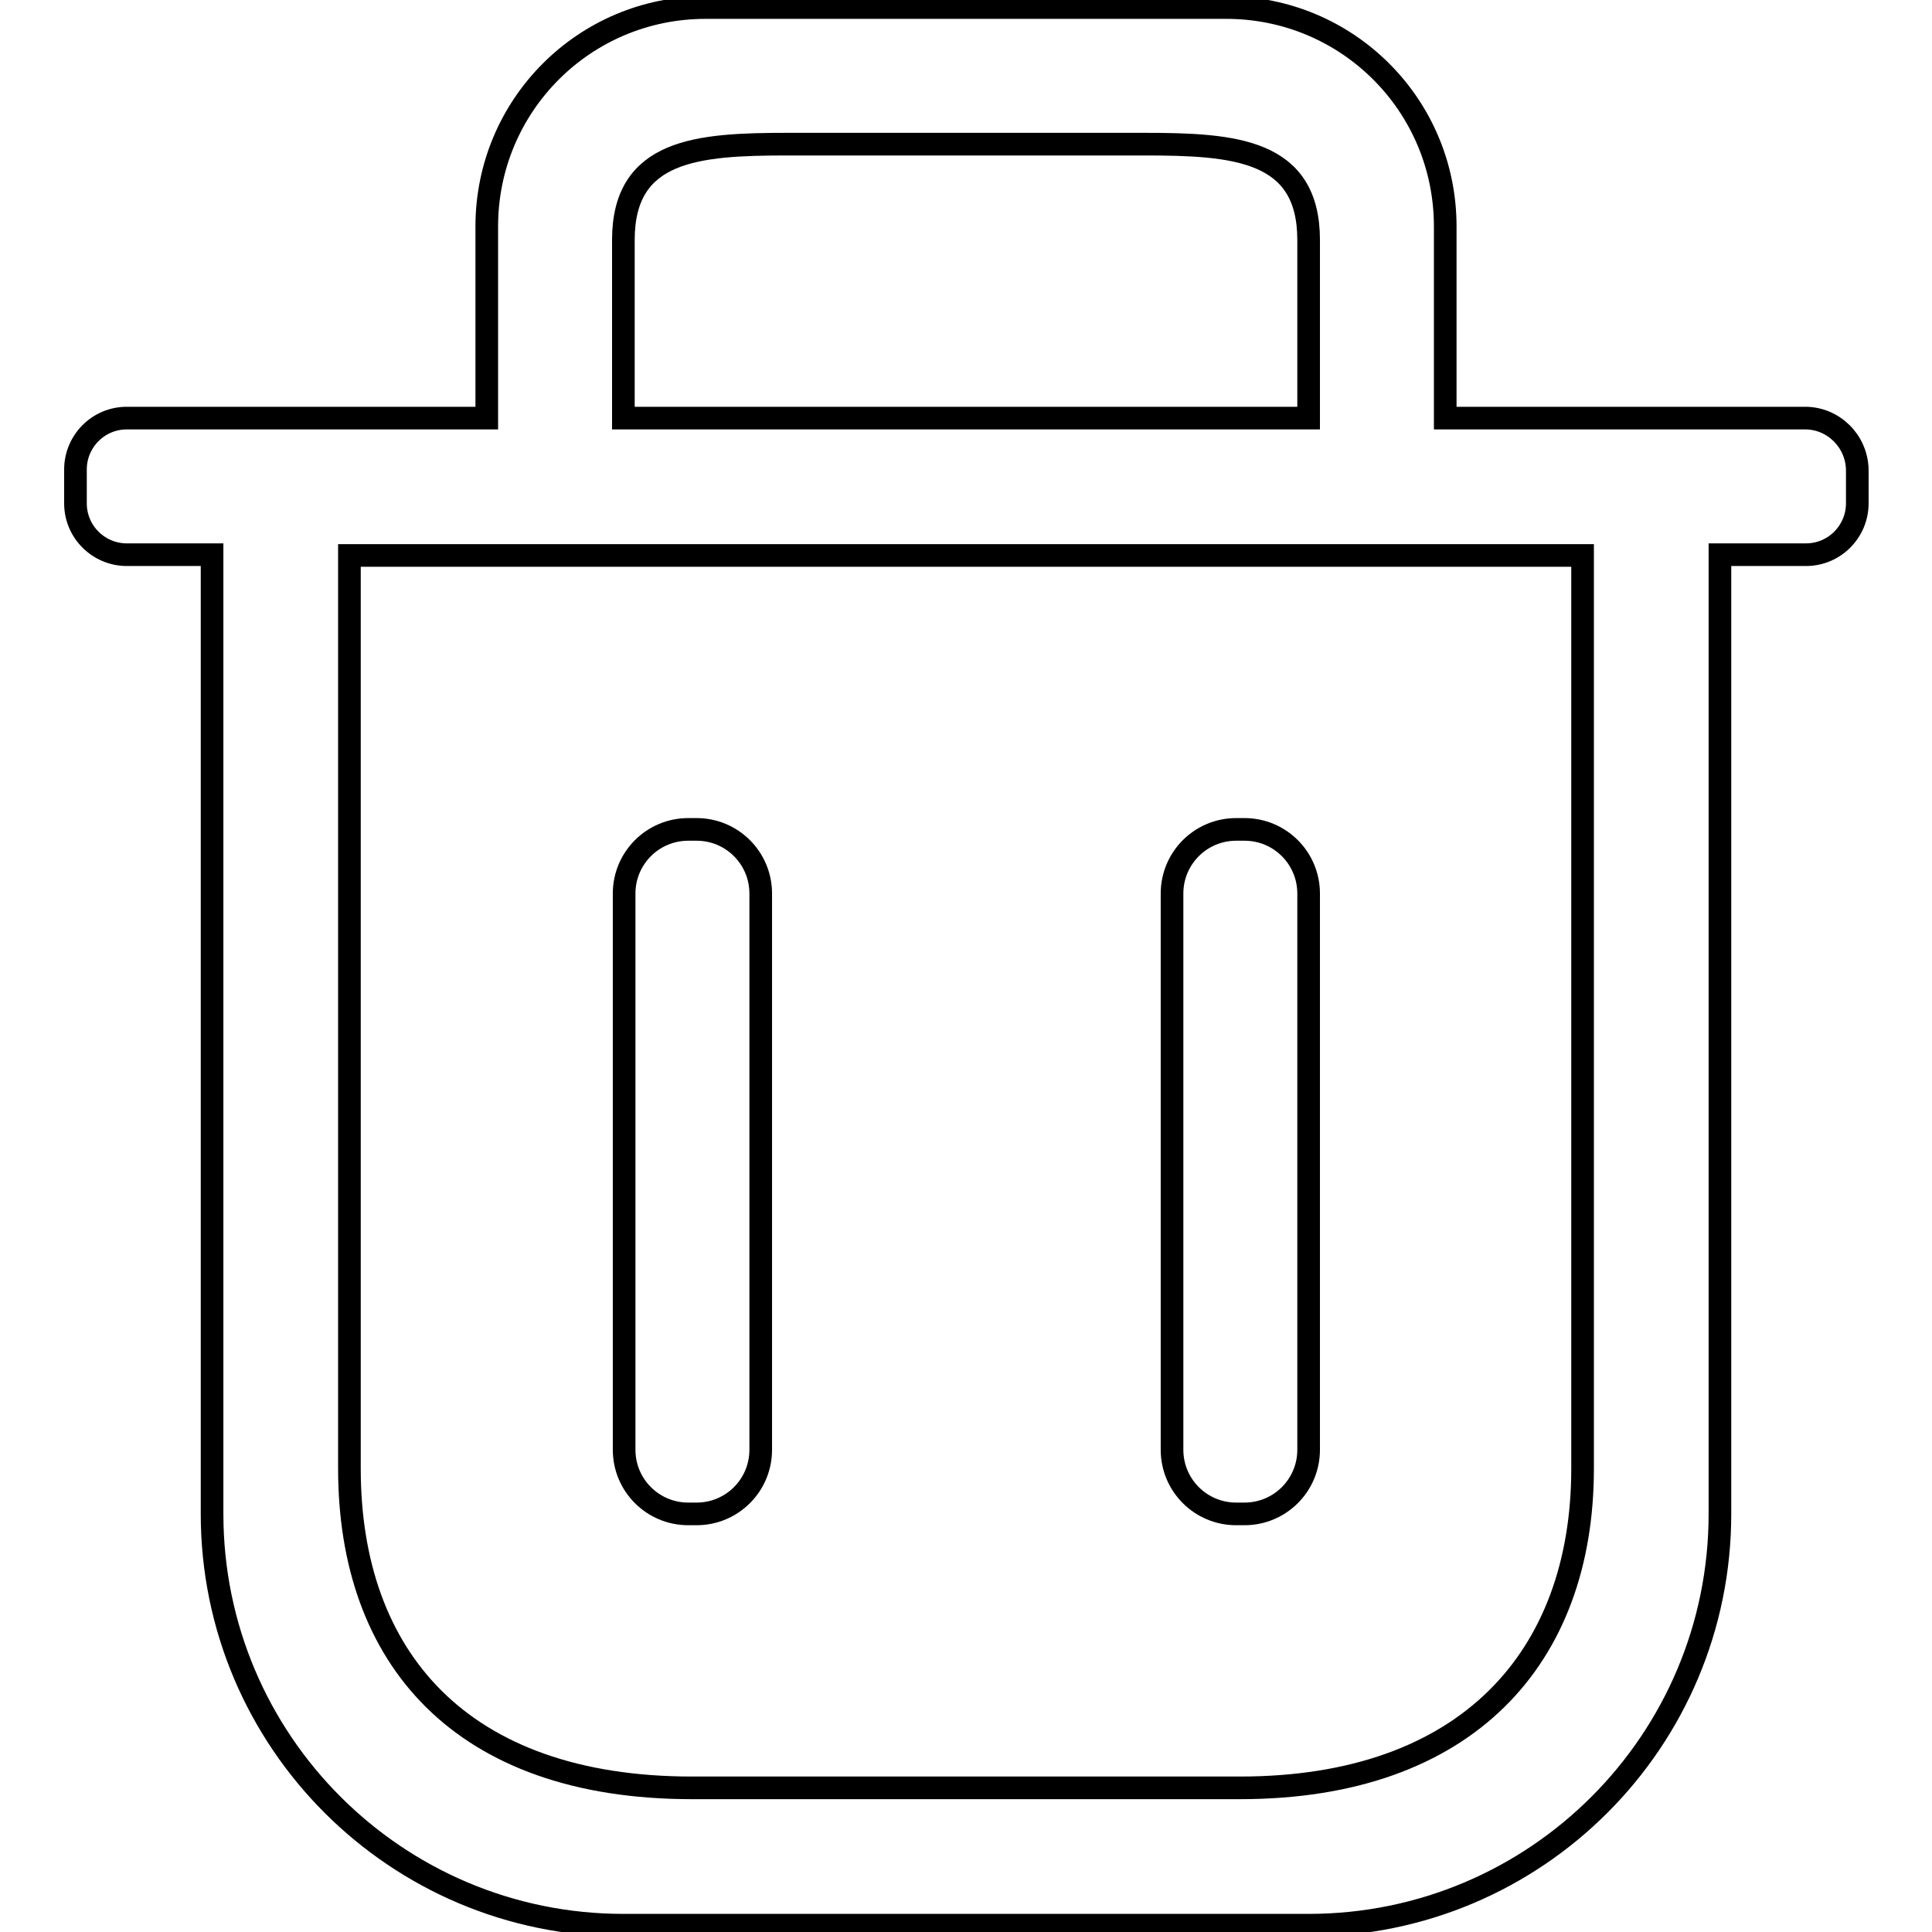
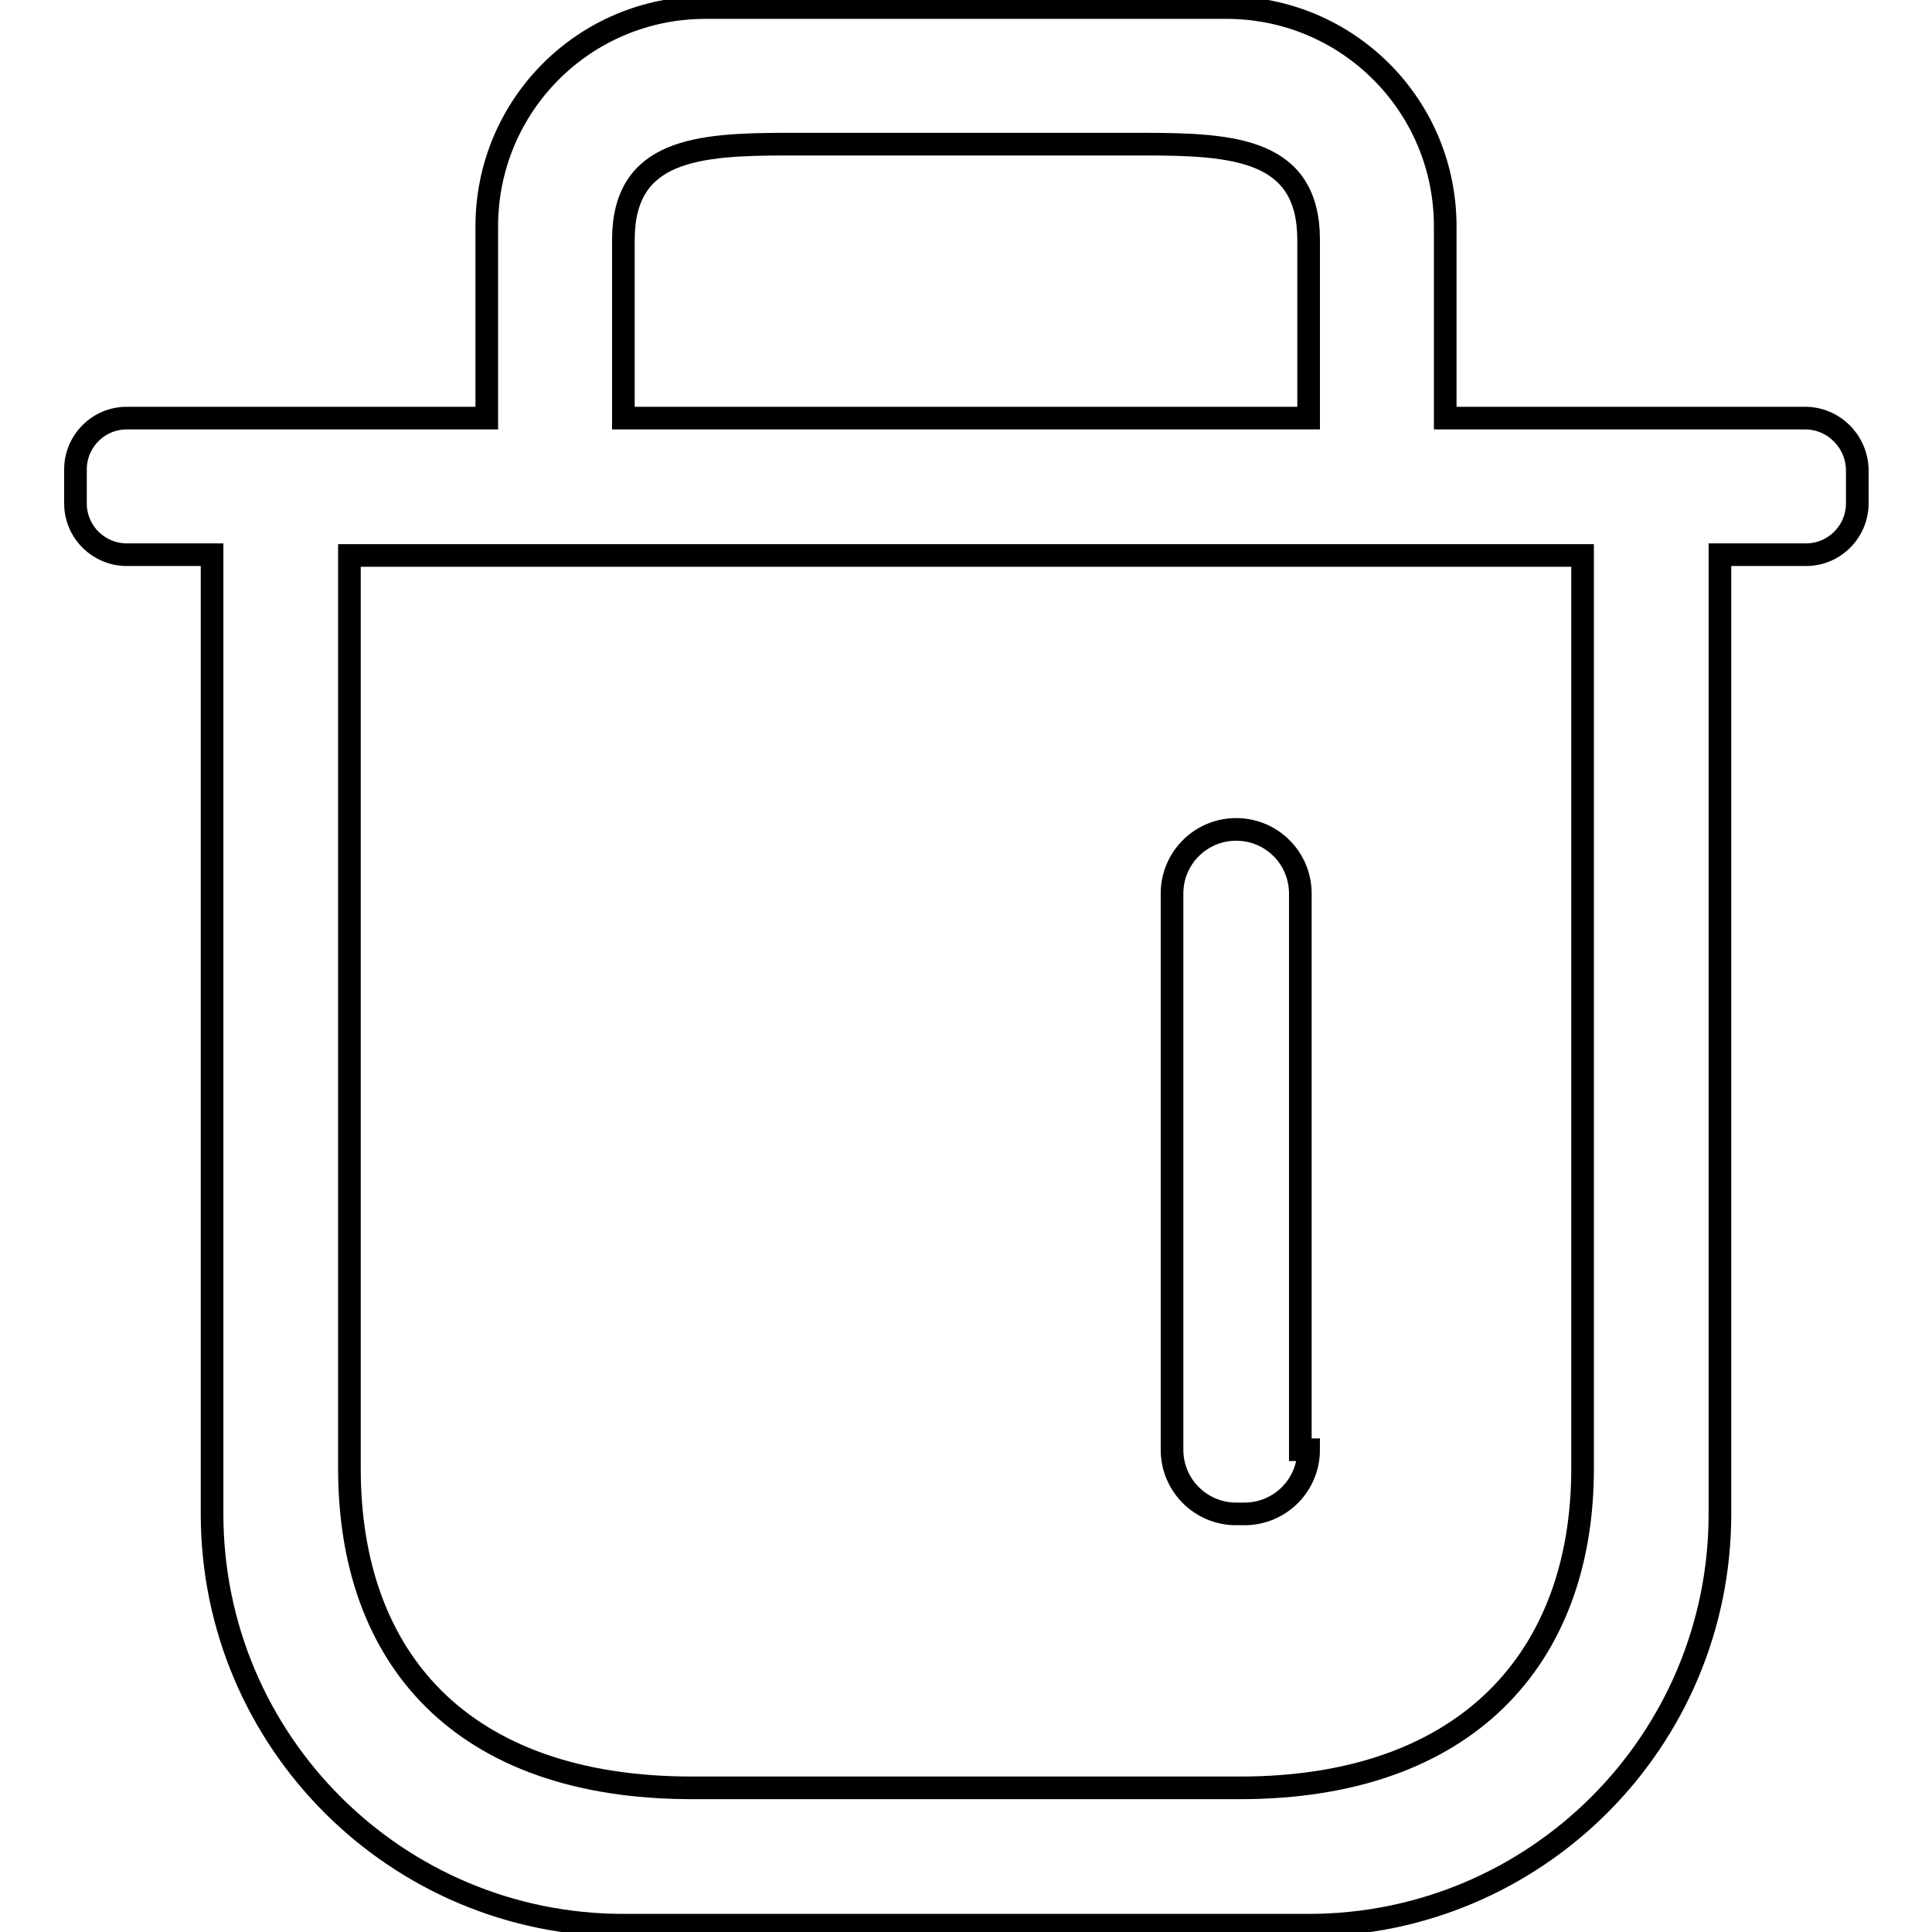
<svg xmlns="http://www.w3.org/2000/svg" version="1.1" x="0px" y="0px" viewBox="0 0 256 256" enable-background="new 0 0 256 256" xml:space="preserve">
  <g>
    <g>
      <path stroke-width="3" fill-opacity="0" stroke="#000000" d="M239.2,55.4h-47.7V30c0-16.1-13-29-29-29h-69c-16.1,0-29,13-29,29v25.4H16.8c-3.8,0-6.8,3.1-6.8,6.8v4.5c0,3.8,3.1,6.8,6.8,6.8h11.3v127.1c0,30.1,24.4,54.5,54.5,54.5h90.8c30.1,0,54.5-24.4,54.5-54.5V73.5h11.4c3.8,0,6.8-3.1,6.8-6.8v-4.5C246,58.4,242.9,55.4,239.2,55.4z M82.6,31.8c0-12,9.8-12.7,21.8-12.7h47.2c12,0,21.8,0.7,21.8,12.7v23.6H82.6V31.8z M209.7,194.6c0,25-15.3,42.3-45.4,42.3H91.7c-30.7,0-45.4-17.3-45.4-42.3v-121h163.4V194.6z" />
-       <path stroke-width="3" fill-opacity="0" stroke="#000000" d="M173.4,192.1c0,4.7-3.8,8.5-8.5,8.5h-1.1c-4.7,0-8.5-3.8-8.5-8.5v-73.7c0-4.7,3.8-8.5,8.5-8.5h1.1c4.7,0,8.5,3.8,8.5,8.5V192.1z" />
-       <path stroke-width="3" fill-opacity="0" stroke="#000000" d="M100.8,192.1c0,4.7-3.8,8.5-8.5,8.5h-1.1c-4.7,0-8.5-3.8-8.5-8.5v-73.7c0-4.7,3.8-8.5,8.5-8.5h1.1c4.7,0,8.5,3.8,8.5,8.5V192.1z" />
+       <path stroke-width="3" fill-opacity="0" stroke="#000000" d="M173.4,192.1c0,4.7-3.8,8.5-8.5,8.5h-1.1c-4.7,0-8.5-3.8-8.5-8.5v-73.7c0-4.7,3.8-8.5,8.5-8.5c4.7,0,8.5,3.8,8.5,8.5V192.1z" />
    </g>
  </g>
</svg>